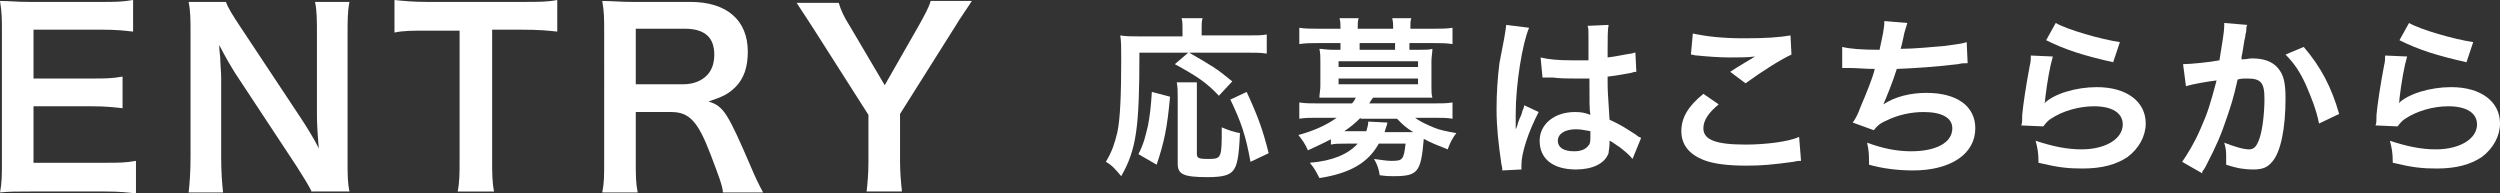
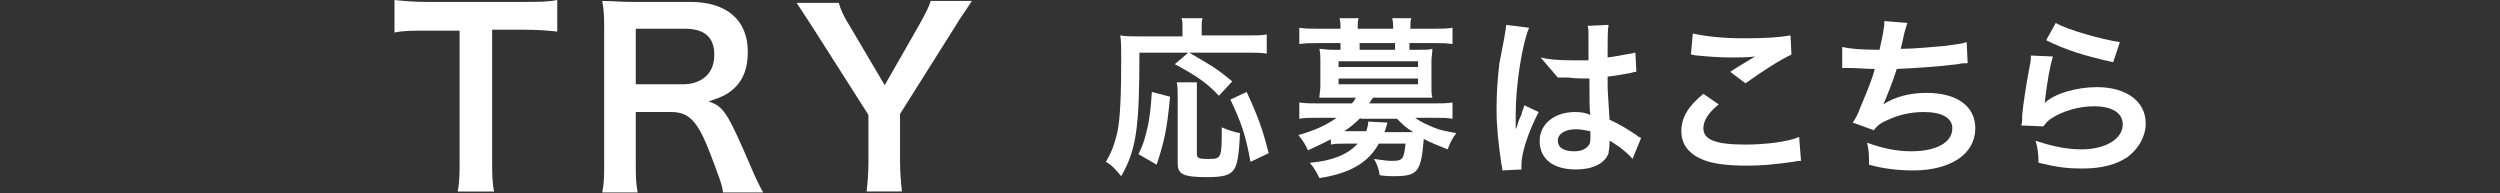
<svg xmlns="http://www.w3.org/2000/svg" version="1.1" id="entryWhiteTextType2" x="0px" y="0px" viewBox="0 0 261.1 20.2" width="261.1" height="20.2" style="enable-background:new 0 0 261.1 20.2;" xml:space="preserve">
  <rect x="0" y="0" width="261.1" height="20.2" fill="#333333" stroke="none" />
  <style type="text/css">
	.st0{fill:#FFFFFF;}
</style>
  <g id="XMLID_23583_">
-     <path id="XMLID_23584_" class="st0" d="M14.2,20.2c-0.9-0.1-1.7-0.2-3.2-0.2H3.2c-1.5,0-2.2,0-3.2,0.1c0.2-1,0.2-1.8,0.2-3.3V3.3   c0-1.3,0-2-0.2-3.2c1,0,1.6,0.1,3.2,0.1h7.5c1.2,0,2.1,0,3.2-0.2v3.3c-0.9-0.1-1.7-0.2-3.2-0.2H3.5v5.1h6.1c1.3,0,2.1,0,3.2-0.2   v3.3c-1-0.1-1.7-0.2-3.2-0.2H3.5v5.9H11c1.4,0,2.1,0,3.2-0.2V20.2z" />
-     <path id="XMLID_23586_" class="st0" d="M32.6,20.1c-0.4-0.8-0.9-1.6-1.6-2.7l-6.4-9.7c-0.5-0.8-1.1-1.8-1.7-3c0,0.4,0,0.4,0.1,1.3   c0,0.5,0.1,1.6,0.1,2.2v8.2c0,1.7,0.1,2.8,0.2,3.7h-3.6c0.1-0.8,0.2-2.1,0.2-3.8V3.4c0-1.3,0-2.2-0.2-3.2h3.9   c0.2,0.6,0.7,1.4,1.5,2.6l6.3,9.5c0.6,0.9,1.4,2.2,1.9,3.2c-0.1-1-0.2-2.5-0.2-3.5V3.6c0-1.5,0-2.5-0.2-3.4h3.6   c-0.2,1-0.2,1.9-0.2,3.4v13.2c0,1.4,0,2.3,0.2,3.2H32.6z" />
    <path id="XMLID_23588_" class="st0" d="M51.4,16.8c0,1.3,0,2.2,0.2,3.2h-3.8c0.2-1,0.2-1.9,0.2-3.2V3.2h-3.4c-1.5,0-2.5,0-3.4,0.2   V0c0.9,0.1,2,0.2,3.4,0.2h9.9c1.8,0,2.7,0,3.7-0.2v3.3c-0.9-0.1-1.9-0.2-3.7-0.2h-3.1V16.8z" />
    <path id="XMLID_23590_" class="st0" d="M75.5,20.1c0-0.6-0.5-1.9-1.3-4c-1.3-3.4-2.2-4.4-4.1-4.4h-3.7v5.1c0,1.5,0,2.3,0.2,3.3   h-3.7c0.2-1,0.2-1.7,0.2-3.2V3.3c0-1.3,0-2.1-0.2-3.2c1,0,1.8,0.1,3.2,0.1h6c3.8,0,6,1.9,6,5.2c0,1.6-0.4,2.8-1.3,3.7   c-0.7,0.7-1.3,1-2.8,1.5c1.6,0.5,2,1.2,4.5,7c0.2,0.5,0.8,1.8,1.2,2.5H75.5z M71.4,8.8c0.9,0,1.8-0.3,2.4-0.9   c0.5-0.5,0.8-1.2,0.8-2.2c0-1.8-1-2.7-3.1-2.7h-5.1v5.8H71.4z" />
    <path id="XMLID_23593_" class="st0" d="M90.5,20.1c0.1-0.9,0.2-1.9,0.2-3.2v-4.9l-5.8-9.1c-0.4-0.6-0.9-1.4-1.7-2.6h4.4   c0.2,0.7,0.5,1.4,1.2,2.5l3.6,6.1L96,2.6c0.6-1.1,1-1.8,1.2-2.5h4.3c-0.3,0.5-1.3,1.9-1.7,2.6L94,11.9v4.9c0,1.2,0.1,2.3,0.2,3.2   H90.5z" />
    <path id="XMLID_23595_" class="st0" d="M119,5.5c0,7.8-0.3,10.1-1.9,12.9c-0.6-0.7-0.9-1.1-1.6-1.5c0.7-1.2,0.9-1.9,1.2-3.1   c0.3-1.4,0.4-4,0.4-7.6c0-1.3,0-1.9-0.1-2.5c0.6,0.1,1.1,0.1,1.9,0.1h4.6V2.9c0-0.4,0-0.7-0.1-1h2.2c-0.1,0.3-0.1,0.6-0.1,1v0.8   h4.7c1,0,1.6,0,2.1-0.1v2c-0.6-0.1-1.2-0.1-2.1-0.1h-6c2.4,1.4,2.8,1.6,4.5,3l-1.4,1.5c-1.3-1.4-2.4-2.1-4.6-3.3l1.4-1.2H119z    M118.9,16.1c0.6-1.2,0.7-1.8,1-3c0.2-1.1,0.3-1.9,0.4-3.5l1.9,0.5c-0.3,3.3-0.6,4.7-1.4,7.1L118.9,16.1z M125,8.6   C125,9,125,9.5,125,10.3v5.7c0,0.5,0.1,0.6,1.2,0.6c1.4,0,1.4-0.1,1.4-3.3c0.7,0.3,1.3,0.5,1.9,0.6c-0.1,2.5-0.3,3.4-0.7,3.9   c-0.4,0.5-1.1,0.7-2.7,0.7c-2.5,0-3.1-0.3-3.1-1.4v-6.8c0-0.8,0-1.2-0.1-1.7H125z M130.6,16.9c-0.5-2.8-1-4.2-2.1-6.5l1.7-0.8   c1.2,2.6,1.7,4,2.3,6.4L130.6,16.9z" />
    <path id="XMLID_23600_" class="st0" d="M139.1,14.5c-0.8,0.4-1.4,0.7-2.5,1.2c-0.3-0.7-0.6-1.1-1-1.6c1.5-0.4,2.9-1,4-1.8h-1.9   c-0.9,0-1.4,0-2,0.1v-1.7c0.6,0.1,1.2,0.1,2,0.1h3.5c0.2-0.2,0.3-0.4,0.4-0.6h-2.4c-0.6,0-1,0-1.4,0c0-0.4,0.1-0.8,0.1-1.2V6.4   c0-0.5,0-0.8-0.1-1.3c0.3,0,0.7,0.1,1.4,0.1h0.8V4.5h-2.3c-0.8,0-1.3,0-2,0.1V2.9c0.6,0.1,1.2,0.1,2,0.1h2.3V2.9c0-0.4,0-0.6-0.1-1   h2c-0.1,0.3-0.1,0.5-0.1,1V3h3.7V2.9c0-0.4,0-0.6-0.1-1h2c-0.1,0.3-0.1,0.5-0.1,1V3h2.4c0.8,0,1.4,0,2-0.1v1.7   c-0.7-0.1-1.2-0.1-2-0.1h-2.5v0.7h1c0.7,0,1.1,0,1.4-0.1c0,0.4-0.1,0.8-0.1,1.3V9c0,0.5,0,0.9,0.1,1.2c-0.4,0-0.8,0-1.4,0h-4.8   c-0.2,0.3-0.3,0.4-0.4,0.6h6.7c0.9,0,1.4,0,2-0.1v1.7c-0.6-0.1-1.1-0.1-2-0.1h-1.9c0.5,0.4,1.2,0.7,1.9,1c0.7,0.3,1.3,0.4,2.4,0.6   c-0.4,0.5-0.7,1.1-0.9,1.7c-1-0.4-1.8-0.7-2.5-1.1c-0.3,3.5-0.6,3.9-3.2,3.9c-0.3,0-0.7,0-1.4-0.1c-0.1-0.7-0.3-1.2-0.6-1.7   c0.8,0.1,1.3,0.2,1.8,0.2c1.2,0,1.3-0.1,1.5-1.8H144c-1.1,2-3,3.1-6.2,3.6c-0.3-0.6-0.5-1-1-1.6c2.4-0.2,4-0.9,5-2h-1.2   c-0.7,0-1.2,0-1.6,0.1V14.5z M139.8,7h8.3V6.4h-8.3V7z M139.8,8.8h8.3V8.2h-8.3V8.8z M142.1,12.3c-0.6,0.6-1.1,1-1.7,1.4   c0,0,0,0,0.2,0h2.1c0.1-0.4,0.2-0.6,0.2-1l2,0.1c0,0.1-0.1,0.4-0.3,1h3c-0.8-0.5-1-0.7-1.7-1.4H142.1z M145.7,4.5H142v0.7h3.7V4.5z   " />
-     <path id="XMLID_23606_" class="st0" d="M156.9,17.8c0-0.2,0-0.3-0.1-0.7c-0.3-2.1-0.5-3.8-0.5-5.7c0-1.6,0.1-3.2,0.3-4.8   c0.1-0.5,0.1-0.5,0.5-2.6c0.1-0.6,0.2-1.2,0.2-1.3c0,0,0,0,0-0.1l2.4,0.3c-0.7,1.6-1.4,5.9-1.4,9c0,0.6,0,0.6,0,0.9   c0,0.1,0,0.1,0,0.3c0,0.1,0,0.2,0,0.4h0c0.1-0.2,0.1-0.2,0.2-0.5c0-0.1,0.1-0.3,0.2-0.6c0.2-0.4,0.2-0.4,0.3-0.8   c0-0.1,0.1-0.1,0.2-0.6l1.5,0.7c-1.1,2.1-1.8,4.3-1.8,5.5c0,0.1,0,0.1,0,0.5L156.9,17.8z M160.9,6c0.8,0.2,1.8,0.3,3.3,0.3   c0.6,0,1,0,1.7,0c0-1.1,0-2,0-2.7c0-0.4,0-0.7-0.1-0.9l2.2-0.1c-0.1,0.5-0.1,1.4-0.1,2.6c0,0.2,0,0.5,0,0.8   c0.9-0.1,1.7-0.3,2.4-0.4c0.1,0,0.1,0,0.4-0.1l0.1,0l0.1,2c-0.2,0-0.2,0-0.5,0.1c-0.6,0.1-1.5,0.3-2.5,0.4c0,0.2,0,0.2,0,0.4   c0,1,0,1,0.2,4.1c1.3,0.6,1.7,0.9,2.8,1.6c0.2,0.2,0.3,0.2,0.5,0.3l-0.9,2.2c-0.3-0.4-0.8-0.8-1.3-1.2c-0.6-0.4-1-0.7-1.1-0.7   c0,0.1,0,0.1,0,0.3c0,0.4-0.1,0.8-0.1,1c-0.4,1.1-1.7,1.7-3.4,1.7c-2.4,0-3.8-1.1-3.8-3c0-1.7,1.5-3,3.7-3c0.7,0,1.1,0.1,1.6,0.3   c-0.1-0.5-0.1-1.3-0.1-3.8c-0.7,0-1.2,0-1.6,0c-0.7,0-1.4,0-2.2-0.1c-0.3,0-0.5,0-0.5,0c-0.2,0-0.3,0-0.3,0c-0.1,0-0.1,0-0.2,0   c0,0-0.1,0-0.1,0L160.9,6z M164.6,13.5c-1.2,0-1.9,0.5-1.9,1.2c0,0.7,0.6,1.1,1.7,1.1c0.7,0,1.2-0.2,1.5-0.6c0.2-0.2,0.2-0.5,0.2-1   c0-0.2,0-0.5,0-0.5C165.5,13.6,165.1,13.5,164.6,13.5z" />
+     <path id="XMLID_23606_" class="st0" d="M156.9,17.8c0-0.2,0-0.3-0.1-0.7c-0.3-2.1-0.5-3.8-0.5-5.7c0-1.6,0.1-3.2,0.3-4.8   c0.1-0.5,0.1-0.5,0.5-2.6c0.1-0.6,0.2-1.2,0.2-1.3c0,0,0,0,0-0.1l2.4,0.3c-0.7,1.6-1.4,5.9-1.4,9c0,0.6,0,0.6,0,0.9   c0,0.1,0,0.1,0,0.3c0,0.1,0,0.2,0,0.4h0c0.1-0.2,0.1-0.2,0.2-0.5c0-0.1,0.1-0.3,0.2-0.6c0.2-0.4,0.2-0.4,0.3-0.8   c0-0.1,0.1-0.1,0.2-0.6l1.5,0.7c-1.1,2.1-1.8,4.3-1.8,5.5c0,0.1,0,0.1,0,0.5L156.9,17.8z M160.9,6c0.8,0.2,1.8,0.3,3.3,0.3   c0.6,0,1,0,1.7,0c0-1.1,0-2,0-2.7c0-0.4,0-0.7-0.1-0.9l2.2-0.1c-0.1,0.5-0.1,1.4-0.1,2.6c0,0.2,0,0.5,0,0.8   c0.9-0.1,1.7-0.3,2.4-0.4c0.1,0,0.1,0,0.4-0.1l0.1,0l0.1,2c-0.2,0-0.2,0-0.5,0.1c-0.6,0.1-1.5,0.3-2.5,0.4c0,0.2,0,0.2,0,0.4   c0,1,0,1,0.2,4.1c1.3,0.6,1.7,0.9,2.8,1.6c0.2,0.2,0.3,0.2,0.5,0.3l-0.9,2.2c-0.3-0.4-0.8-0.8-1.3-1.2c-0.6-0.4-1-0.7-1.1-0.7   c0,0.1,0,0.1,0,0.3c0,0.4-0.1,0.8-0.1,1c-0.4,1.1-1.7,1.7-3.4,1.7c-2.4,0-3.8-1.1-3.8-3c0-1.7,1.5-3,3.7-3c0.7,0,1.1,0.1,1.6,0.3   c-0.1-0.5-0.1-1.3-0.1-3.8c-0.7,0-1.4,0-2.2-0.1c-0.3,0-0.5,0-0.5,0c-0.2,0-0.3,0-0.3,0c-0.1,0-0.1,0-0.2,0   c0,0-0.1,0-0.1,0L160.9,6z M164.6,13.5c-1.2,0-1.9,0.5-1.9,1.2c0,0.7,0.6,1.1,1.7,1.1c0.7,0,1.2-0.2,1.5-0.6c0.2-0.2,0.2-0.5,0.2-1   c0-0.2,0-0.5,0-0.5C165.5,13.6,165.1,13.5,164.6,13.5z" />
    <path id="XMLID_23610_" class="st0" d="M179.5,10.9c-1.1,0.9-1.6,1.7-1.6,2.5c0,1.2,1.3,1.7,4.4,1.7c2.1,0,4.5-0.3,5.6-0.8l0.2,2.5   c-0.3,0-0.4,0-0.8,0.1c-2.2,0.3-3.3,0.4-4.9,0.4c-2,0-3.5-0.2-4.5-0.6c-1.5-0.6-2.3-1.6-2.3-3c0-1.4,0.7-2.6,2.3-3.9L179.5,10.9z    M176.8,3.5c1.4,0.3,3,0.5,5.4,0.5c2.3,0,3.6-0.1,4.8-0.3l0.1,2c-1.1,0.5-3,1.7-4.8,3l-1.6-1.2c0.9-0.6,1.8-1.1,2.6-1.6   c-0.8,0.1-1.6,0.1-2.7,0.1c-0.9,0-2.4-0.1-3.3-0.2c-0.4,0-0.4-0.1-0.7-0.1L176.8,3.5z" />
    <path id="XMLID_23613_" class="st0" d="M192.4,4.9c0.8,0.2,2,0.3,3.9,0.3c0.3-1.4,0.5-2.2,0.5-3l2.4,0.2c-0.1,0.3-0.1,0.3-0.3,1   c-0.3,1.4-0.3,1.4-0.4,1.7c1.4,0,3.4-0.2,4.6-0.3c1.3-0.2,1.7-0.2,2.3-0.4l0.1,2.2c-0.4,0-0.6,0-1,0.1c-2.6,0.3-4.2,0.4-6.4,0.5   c-0.4,1.3-1.1,3-1.4,3.7v0c1.2-0.8,2.8-1.2,4.5-1.2c3.2,0,5.1,1.4,5.1,3.7c0,2.7-2.6,4.4-6.5,4.4c-1.6,0-3.2-0.2-4.6-0.6   c0-1,0-1.4-0.2-2.3c1.6,0.6,3.1,0.9,4.6,0.9c2.6,0,4.3-0.9,4.3-2.4c0-1.1-1.1-1.7-3-1.7c-1.3,0-2.7,0.3-3.9,0.9   c-0.7,0.3-1,0.6-1.3,1l-2.2-0.8c0.3-0.4,0.6-1,0.8-1.6c0.6-1.4,1.3-3.1,1.5-4c-1,0-1.8-0.1-2.7-0.1c-0.3,0-0.4,0-0.6,0   c0,0-0.1,0-0.1,0L192.4,4.9z" />
    <path id="XMLID_23615_" class="st0" d="M214.4,5.9c-0.3,1-0.6,2.7-0.8,4.4c0,0.3,0,0.3-0.1,0.5l0,0c1-1,3.3-1.7,5.5-1.7   c3.1,0,5.1,1.5,5.1,3.8c0,1.3-0.7,2.6-1.9,3.5c-1.2,0.8-2.7,1.2-4.7,1.2c-1.5,0-2.5-0.1-4.6-0.6c0-1.1-0.1-1.5-0.3-2.3   c1.8,0.6,3.3,0.9,4.8,0.9c2.5,0,4.3-1.1,4.3-2.6c0-1.2-1.1-1.9-3-1.9c-1.6,0-3.3,0.5-4.5,1.3c-0.3,0.2-0.4,0.3-0.8,0.8l-2.3-0.1   c0.1-0.3,0.1-0.4,0.1-1.1c0.1-1.1,0.4-3.1,0.8-5.2c0.1-0.4,0.1-0.6,0.1-1L214.4,5.9z M214.7,2.4c1.2,0.7,4.7,1.7,6.7,2l-0.7,2.1   c-3.1-0.7-5-1.3-7-2.3L214.7,2.4z" />
-     <path id="XMLID_23618_" class="st0" d="M234.7,2.6c-0.1,0.2-0.1,0.4-0.1,0.6c0,0.2-0.1,0.3-0.1,0.6c-0.1,0.4-0.1,0.4-0.3,1.7   c-0.1,0.4-0.1,0.4-0.1,0.7c0.5,0,0.8-0.1,1.1-0.1c1.2,0,2.1,0.3,2.7,1c0.6,0.7,0.8,1.5,0.8,3.2c0,3.1-0.5,5.6-1.4,6.6   c-0.5,0.6-1,0.8-2,0.8c-0.8,0-1.6-0.1-2.8-0.5c0-0.4,0-0.6,0-0.8c0-0.5,0-0.8-0.2-1.5c1,0.4,2,0.7,2.6,0.7c0.5,0,0.8-0.3,1.1-1.2   c0.3-0.9,0.5-2.6,0.5-4.1c0-1.7-0.4-2.1-1.8-2.1c-0.4,0-0.6,0-1,0.1c-0.5,2.2-0.7,2.7-1.1,3.9c-0.6,1.8-1.1,3-2.2,5.1   c-0.1,0.2-0.1,0.2-0.3,0.5c-0.1,0.1-0.1,0.1-0.1,0.3l-2.1-1.2c0.5-0.7,1.3-2,1.9-3.4c0.8-1.8,1-2.5,1.7-5.1   c-0.9,0.1-2.6,0.4-3.2,0.6L228,6.7c0.7,0,2.8-0.2,3.8-0.4c0.3-1.9,0.5-3,0.5-3.6c0-0.1,0-0.2,0-0.3L234.7,2.6z M240.6,4.9   c1.8,2.1,2.9,4.2,3.7,7l-2.1,1c-0.3-1.5-0.8-2.7-1.4-4.1c-0.6-1.3-1.2-2.2-2.1-3.1L240.6,4.9z" />
-     <path id="XMLID_23621_" class="st0" d="M251.4,5.9c-0.3,1-0.6,2.7-0.8,4.4c0,0.3,0,0.3-0.1,0.5l0,0c1-1,3.3-1.7,5.5-1.7   c3.1,0,5.1,1.5,5.1,3.8c0,1.3-0.7,2.6-1.9,3.5c-1.2,0.8-2.7,1.2-4.7,1.2c-1.5,0-2.5-0.1-4.6-0.6c0-1.1-0.1-1.5-0.3-2.3   c1.8,0.6,3.3,0.9,4.8,0.9c2.5,0,4.3-1.1,4.3-2.6c0-1.2-1.1-1.9-3-1.9c-1.6,0-3.3,0.5-4.5,1.3c-0.3,0.2-0.4,0.3-0.8,0.8l-2.3-0.1   c0.1-0.3,0.1-0.4,0.1-1.1c0.1-1.1,0.4-3.1,0.8-5.2c0.1-0.4,0.1-0.6,0.1-1L251.4,5.9z M251.6,2.4c1.2,0.7,4.7,1.7,6.7,2l-0.7,2.1   c-3.1-0.7-5-1.3-7-2.3L251.6,2.4z" />
  </g>
</svg>